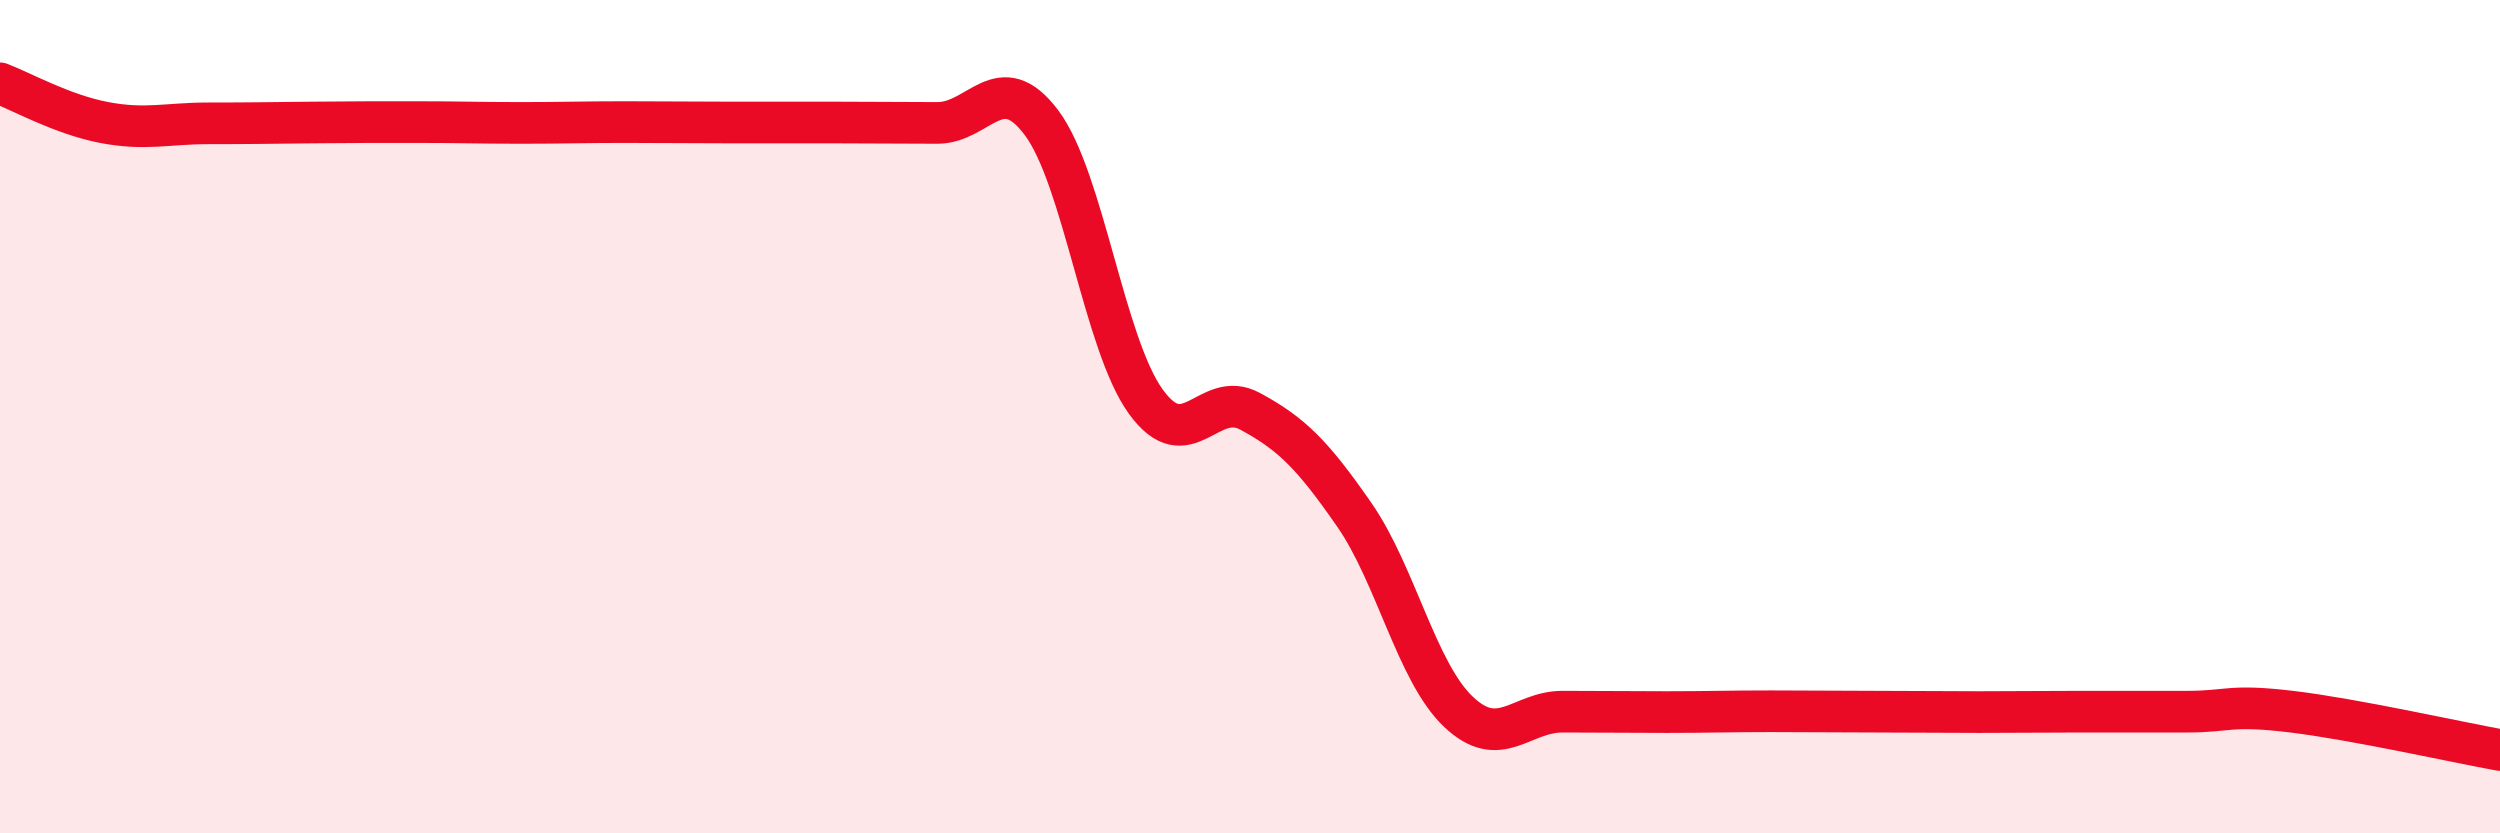
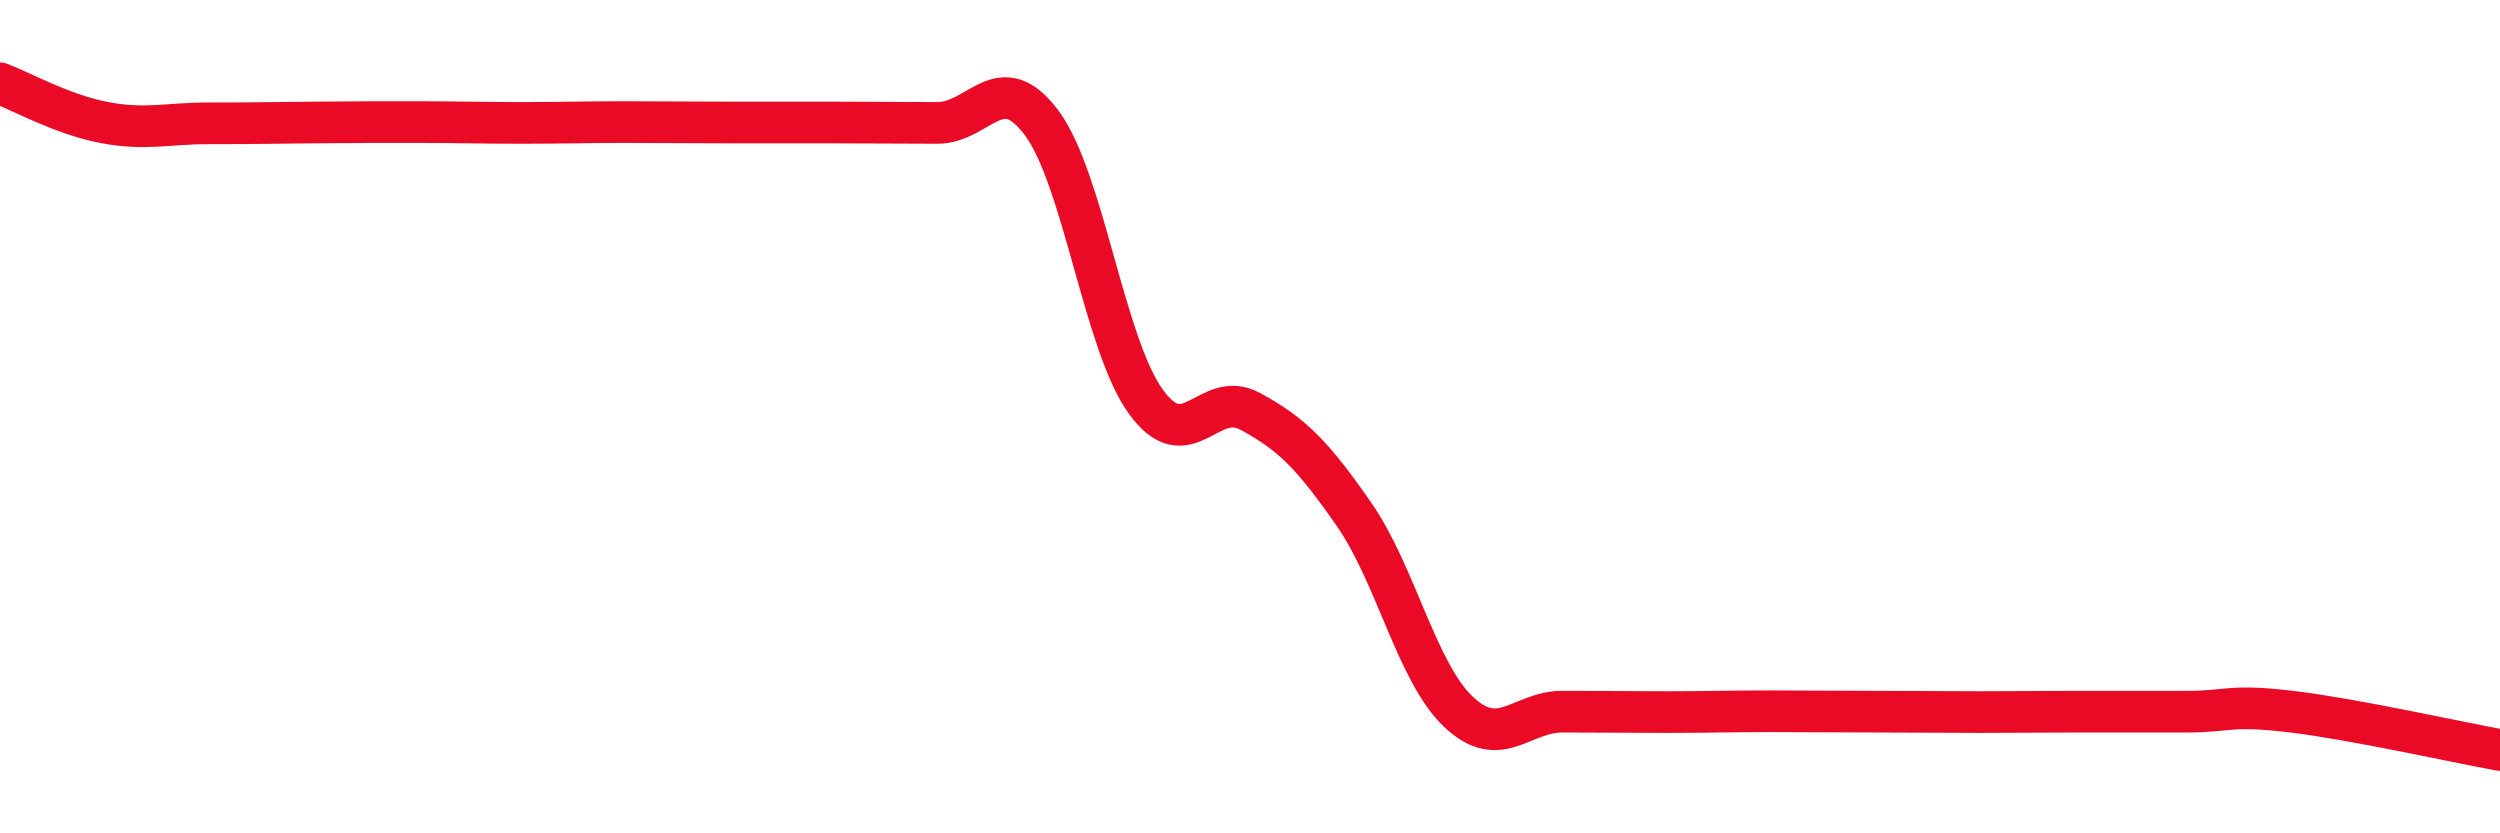
<svg xmlns="http://www.w3.org/2000/svg" width="60" height="20" viewBox="0 0 60 20">
-   <path d="M 0,2 C 0.5,2.19 1.5,2.75 2.5,2.94 C 3.5,3.13 4,2.96 5,2.96 C 6,2.96 6.5,2.95 7.5,2.94 C 8.5,2.93 9,2.93 10,2.93 C 11,2.93 11.5,2.95 12.5,2.95 C 13.5,2.95 14,2.93 15,2.93 C 16,2.93 16.5,2.94 17.5,2.94 C 18.5,2.94 19,2.94 20,2.94 C 21,2.94 21.5,2.95 22.5,2.95 C 23.5,2.95 24,1.61 25,2.95 C 26,4.29 26.5,8.26 27.5,9.64 C 28.5,11.02 29,9.33 30,9.87 C 31,10.41 31.5,10.91 32.5,12.35 C 33.5,13.79 34,16.13 35,17.08 C 36,18.03 36.5,17.08 37.5,17.08 C 38.5,17.08 39,17.09 40,17.09 C 41,17.09 41.5,17.07 42.5,17.07 C 43.5,17.07 44,17.08 45,17.08 C 46,17.08 46.5,17.09 47.5,17.09 C 48.5,17.09 49,17.08 50,17.08 C 51,17.08 51.5,17.08 52.5,17.08 C 53.5,17.08 53.5,16.9 55,17.08 C 56.5,17.26 59,17.82 60,18L60 20L0 20Z" fill="#EB0A25" opacity="0.1" stroke-linecap="round" stroke-linejoin="round" />
  <path d="M 0,2 C 0.5,2.19 1.5,2.75 2.5,2.94 C 3.5,3.13 4,2.96 5,2.96 C 6,2.96 6.5,2.95 7.5,2.94 C 8.5,2.93 9,2.93 10,2.93 C 11,2.93 11.5,2.95 12.5,2.95 C 13.5,2.95 14,2.93 15,2.93 C 16,2.93 16.5,2.94 17.5,2.94 C 18.5,2.94 19,2.94 20,2.94 C 21,2.94 21.5,2.95 22.5,2.95 C 23.5,2.95 24,1.61 25,2.95 C 26,4.29 26.5,8.26 27.5,9.64 C 28.5,11.02 29,9.33 30,9.87 C 31,10.41 31.5,10.91 32.5,12.35 C 33.5,13.79 34,16.13 35,17.08 C 36,18.03 36.5,17.08 37.5,17.08 C 38.5,17.08 39,17.09 40,17.09 C 41,17.09 41.5,17.07 42.5,17.07 C 43.5,17.07 44,17.08 45,17.08 C 46,17.08 46.5,17.09 47.5,17.09 C 48.5,17.09 49,17.08 50,17.08 C 51,17.08 51.5,17.08 52.5,17.08 C 53.5,17.08 53.5,16.9 55,17.08 C 56.5,17.26 59,17.82 60,18" stroke="#EB0A25" stroke-width="1" fill="none" stroke-linecap="round" stroke-linejoin="round" />
</svg>